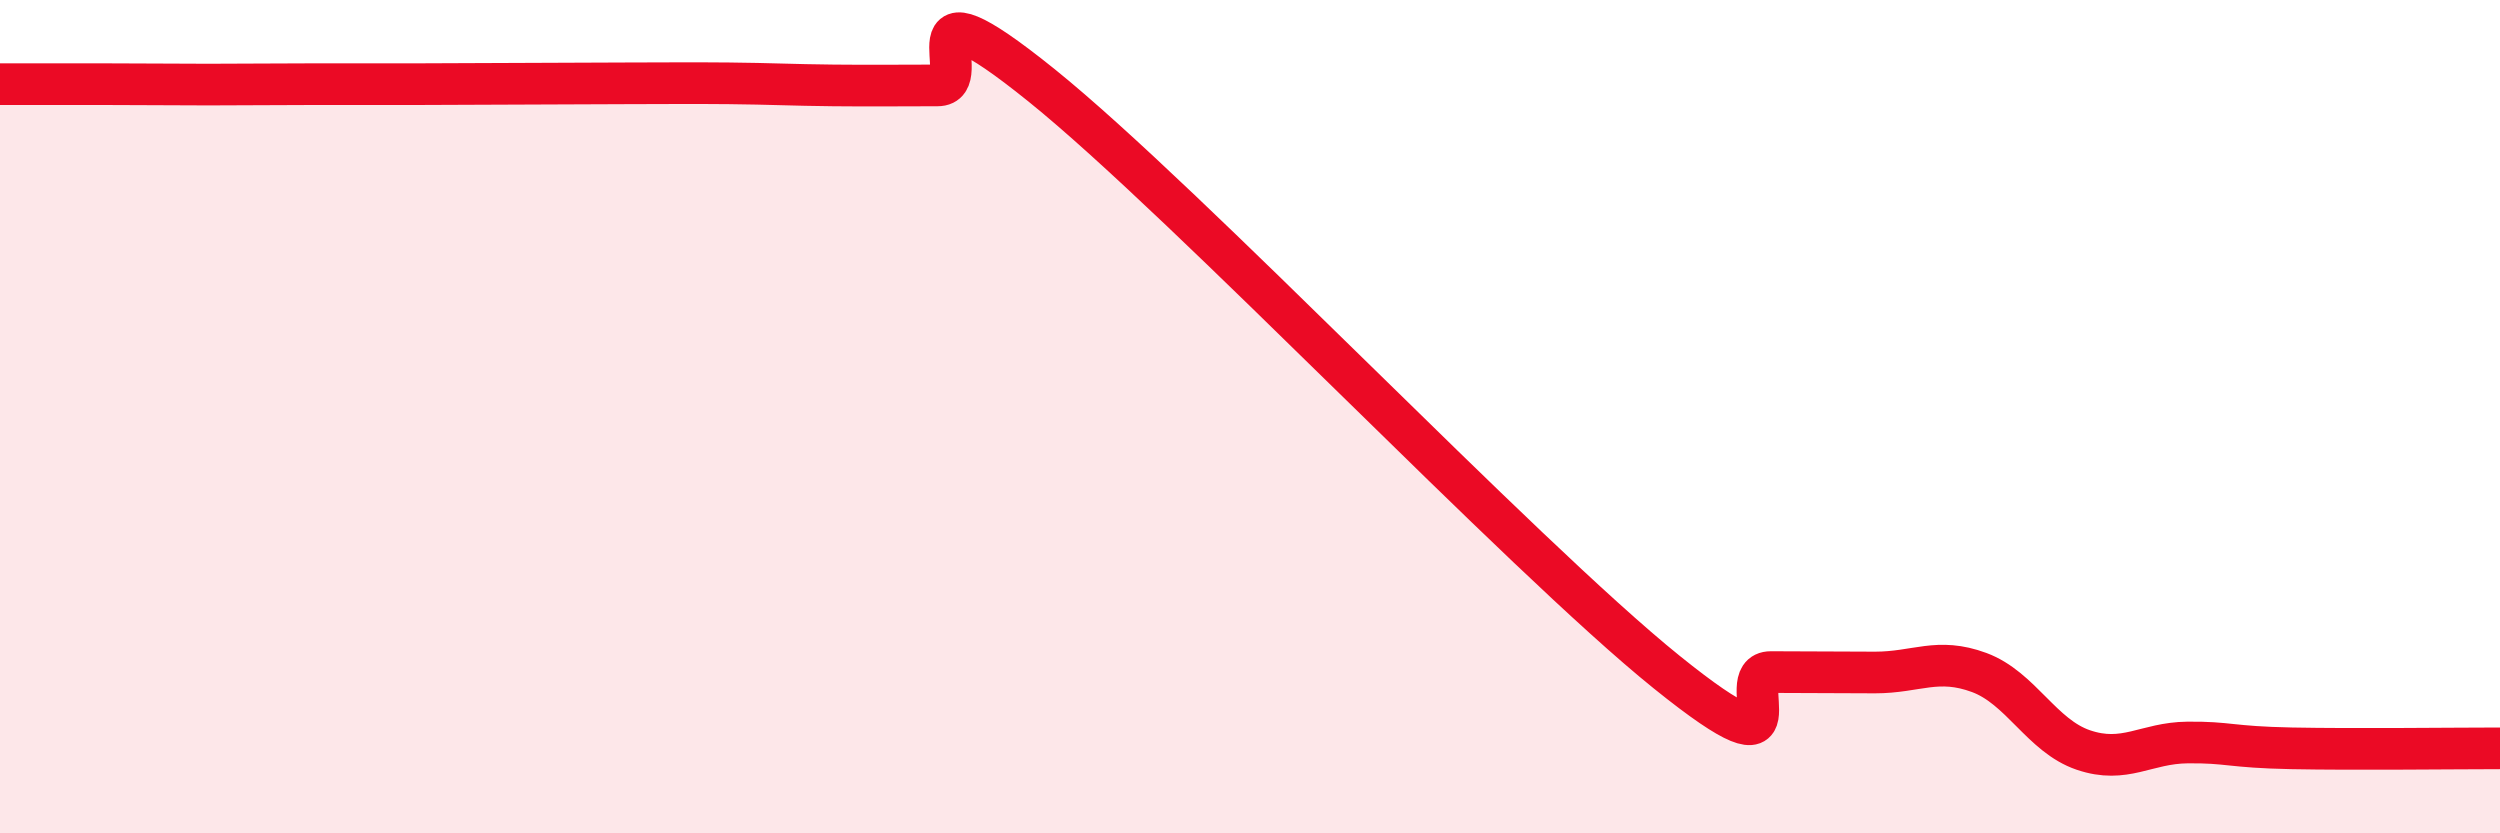
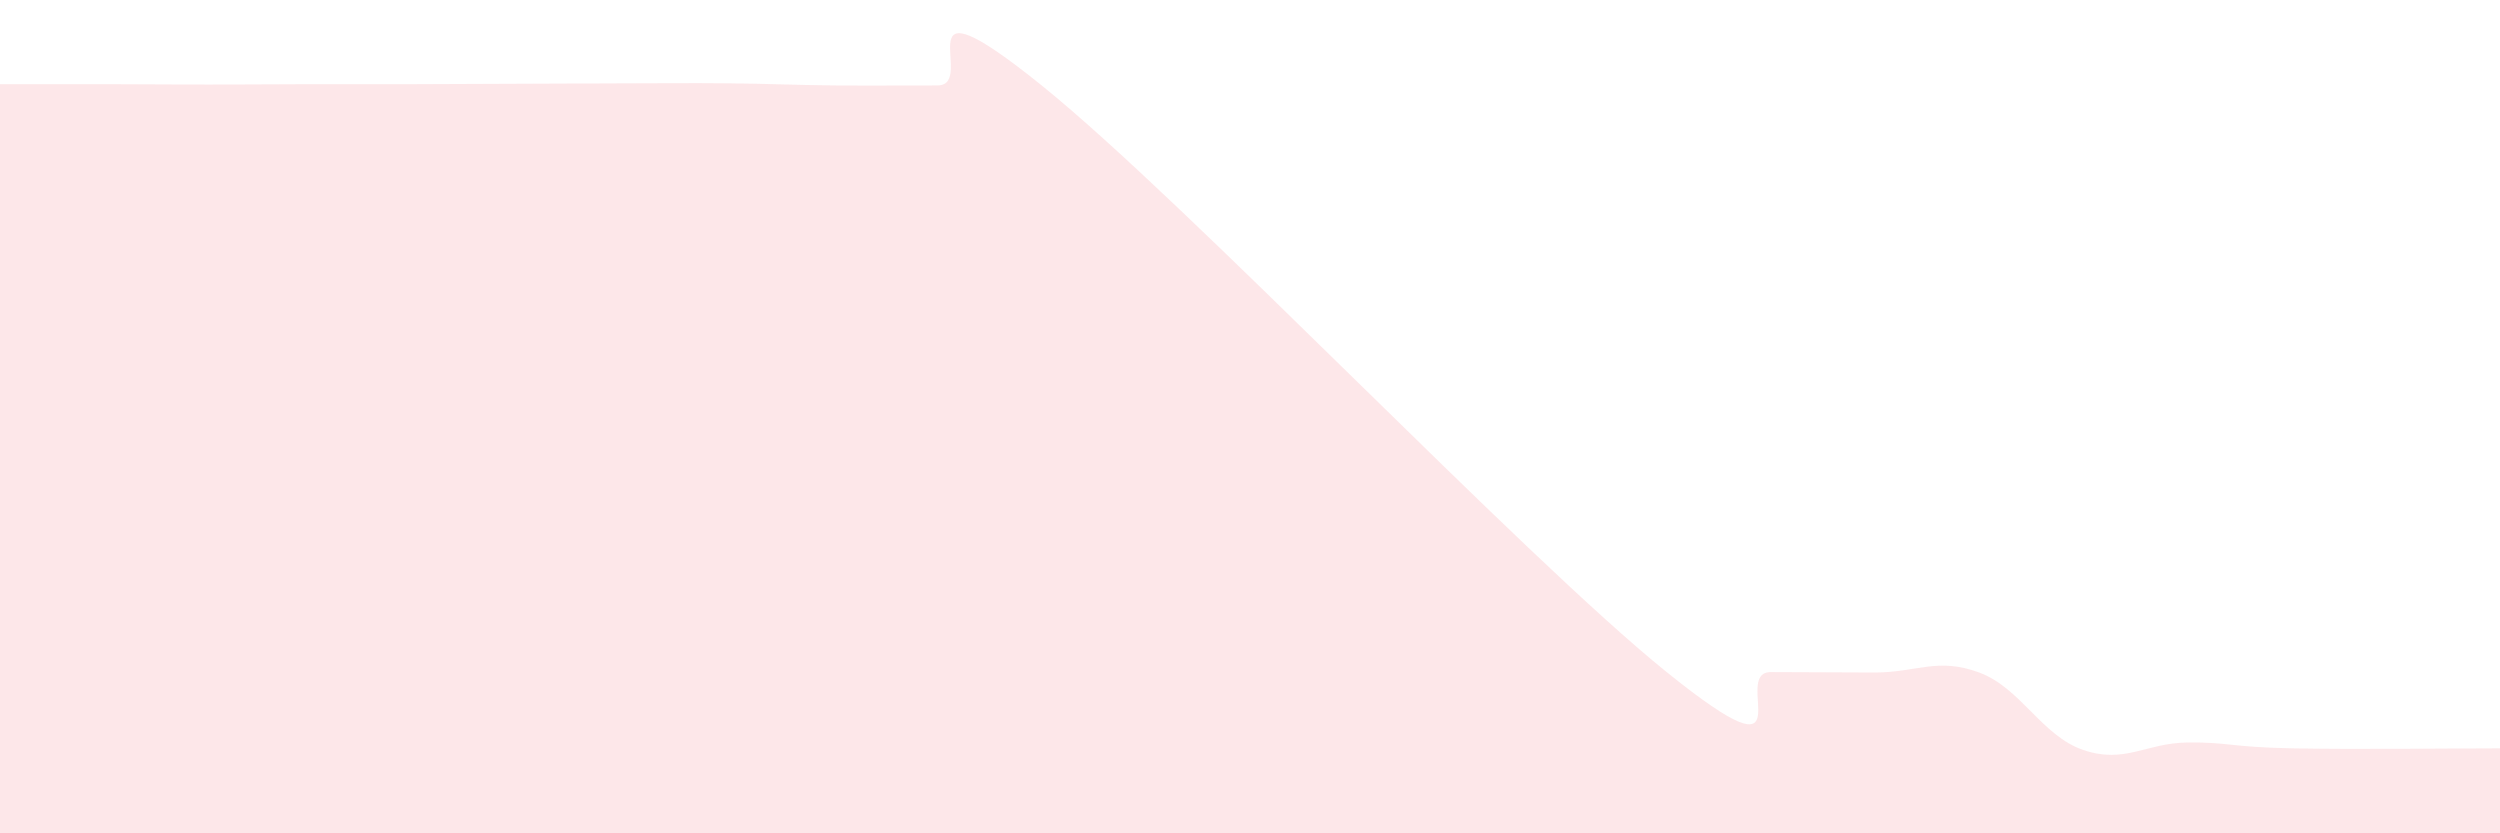
<svg xmlns="http://www.w3.org/2000/svg" width="60" height="20" viewBox="0 0 60 20">
  <path d="M 0,2.02 C 0.5,2.02 1.5,2.02 2.5,2.02 C 3.5,2.02 4,2.03 5,2.03 C 6,2.03 6.5,2.02 7.5,2.02 C 8.5,2.02 9,2.02 10,2.02 C 11,2.02 11.5,2.01 12.5,2.01 C 13.5,2.01 14,2 15,2 C 16,2 16.5,1.99 17.5,2 C 18.5,2.01 19,2.04 20,2.05 C 21,2.06 21.5,2.05 22.5,2.05 C 23.5,2.05 21.5,-0.77 25,2.05 C 28.5,4.87 36.5,13.31 40,16.13 C 43.5,18.95 41.5,16.13 42.5,16.13 C 43.5,16.13 44,16.14 45,16.14 C 46,16.14 46.5,15.77 47.5,16.14 C 48.5,16.51 49,17.66 50,18 C 51,18.34 51.5,17.83 52.5,17.82 C 53.5,17.81 53.5,17.93 55,17.96 C 56.5,17.99 59,17.96 60,17.96L60 20L0 20Z" fill="#EB0A25" opacity="0.1" stroke-linecap="round" stroke-linejoin="round" />
-   <path d="M 0,2.02 C 0.5,2.02 1.5,2.02 2.5,2.02 C 3.5,2.02 4,2.03 5,2.03 C 6,2.03 6.5,2.02 7.5,2.02 C 8.5,2.02 9,2.02 10,2.02 C 11,2.02 11.5,2.01 12.5,2.01 C 13.5,2.01 14,2 15,2 C 16,2 16.5,1.99 17.5,2 C 18.5,2.01 19,2.04 20,2.05 C 21,2.06 21.5,2.05 22.5,2.05 C 23.5,2.05 21.5,-0.77 25,2.05 C 28.5,4.87 36.5,13.31 40,16.13 C 43.5,18.95 41.5,16.13 42.5,16.13 C 43.5,16.13 44,16.14 45,16.14 C 46,16.14 46.5,15.77 47.5,16.14 C 48.5,16.51 49,17.66 50,18 C 51,18.34 51.5,17.83 52.5,17.82 C 53.5,17.81 53.5,17.93 55,17.96 C 56.5,17.99 59,17.96 60,17.96" stroke="#EB0A25" stroke-width="1" fill="none" stroke-linecap="round" stroke-linejoin="round" />
</svg>